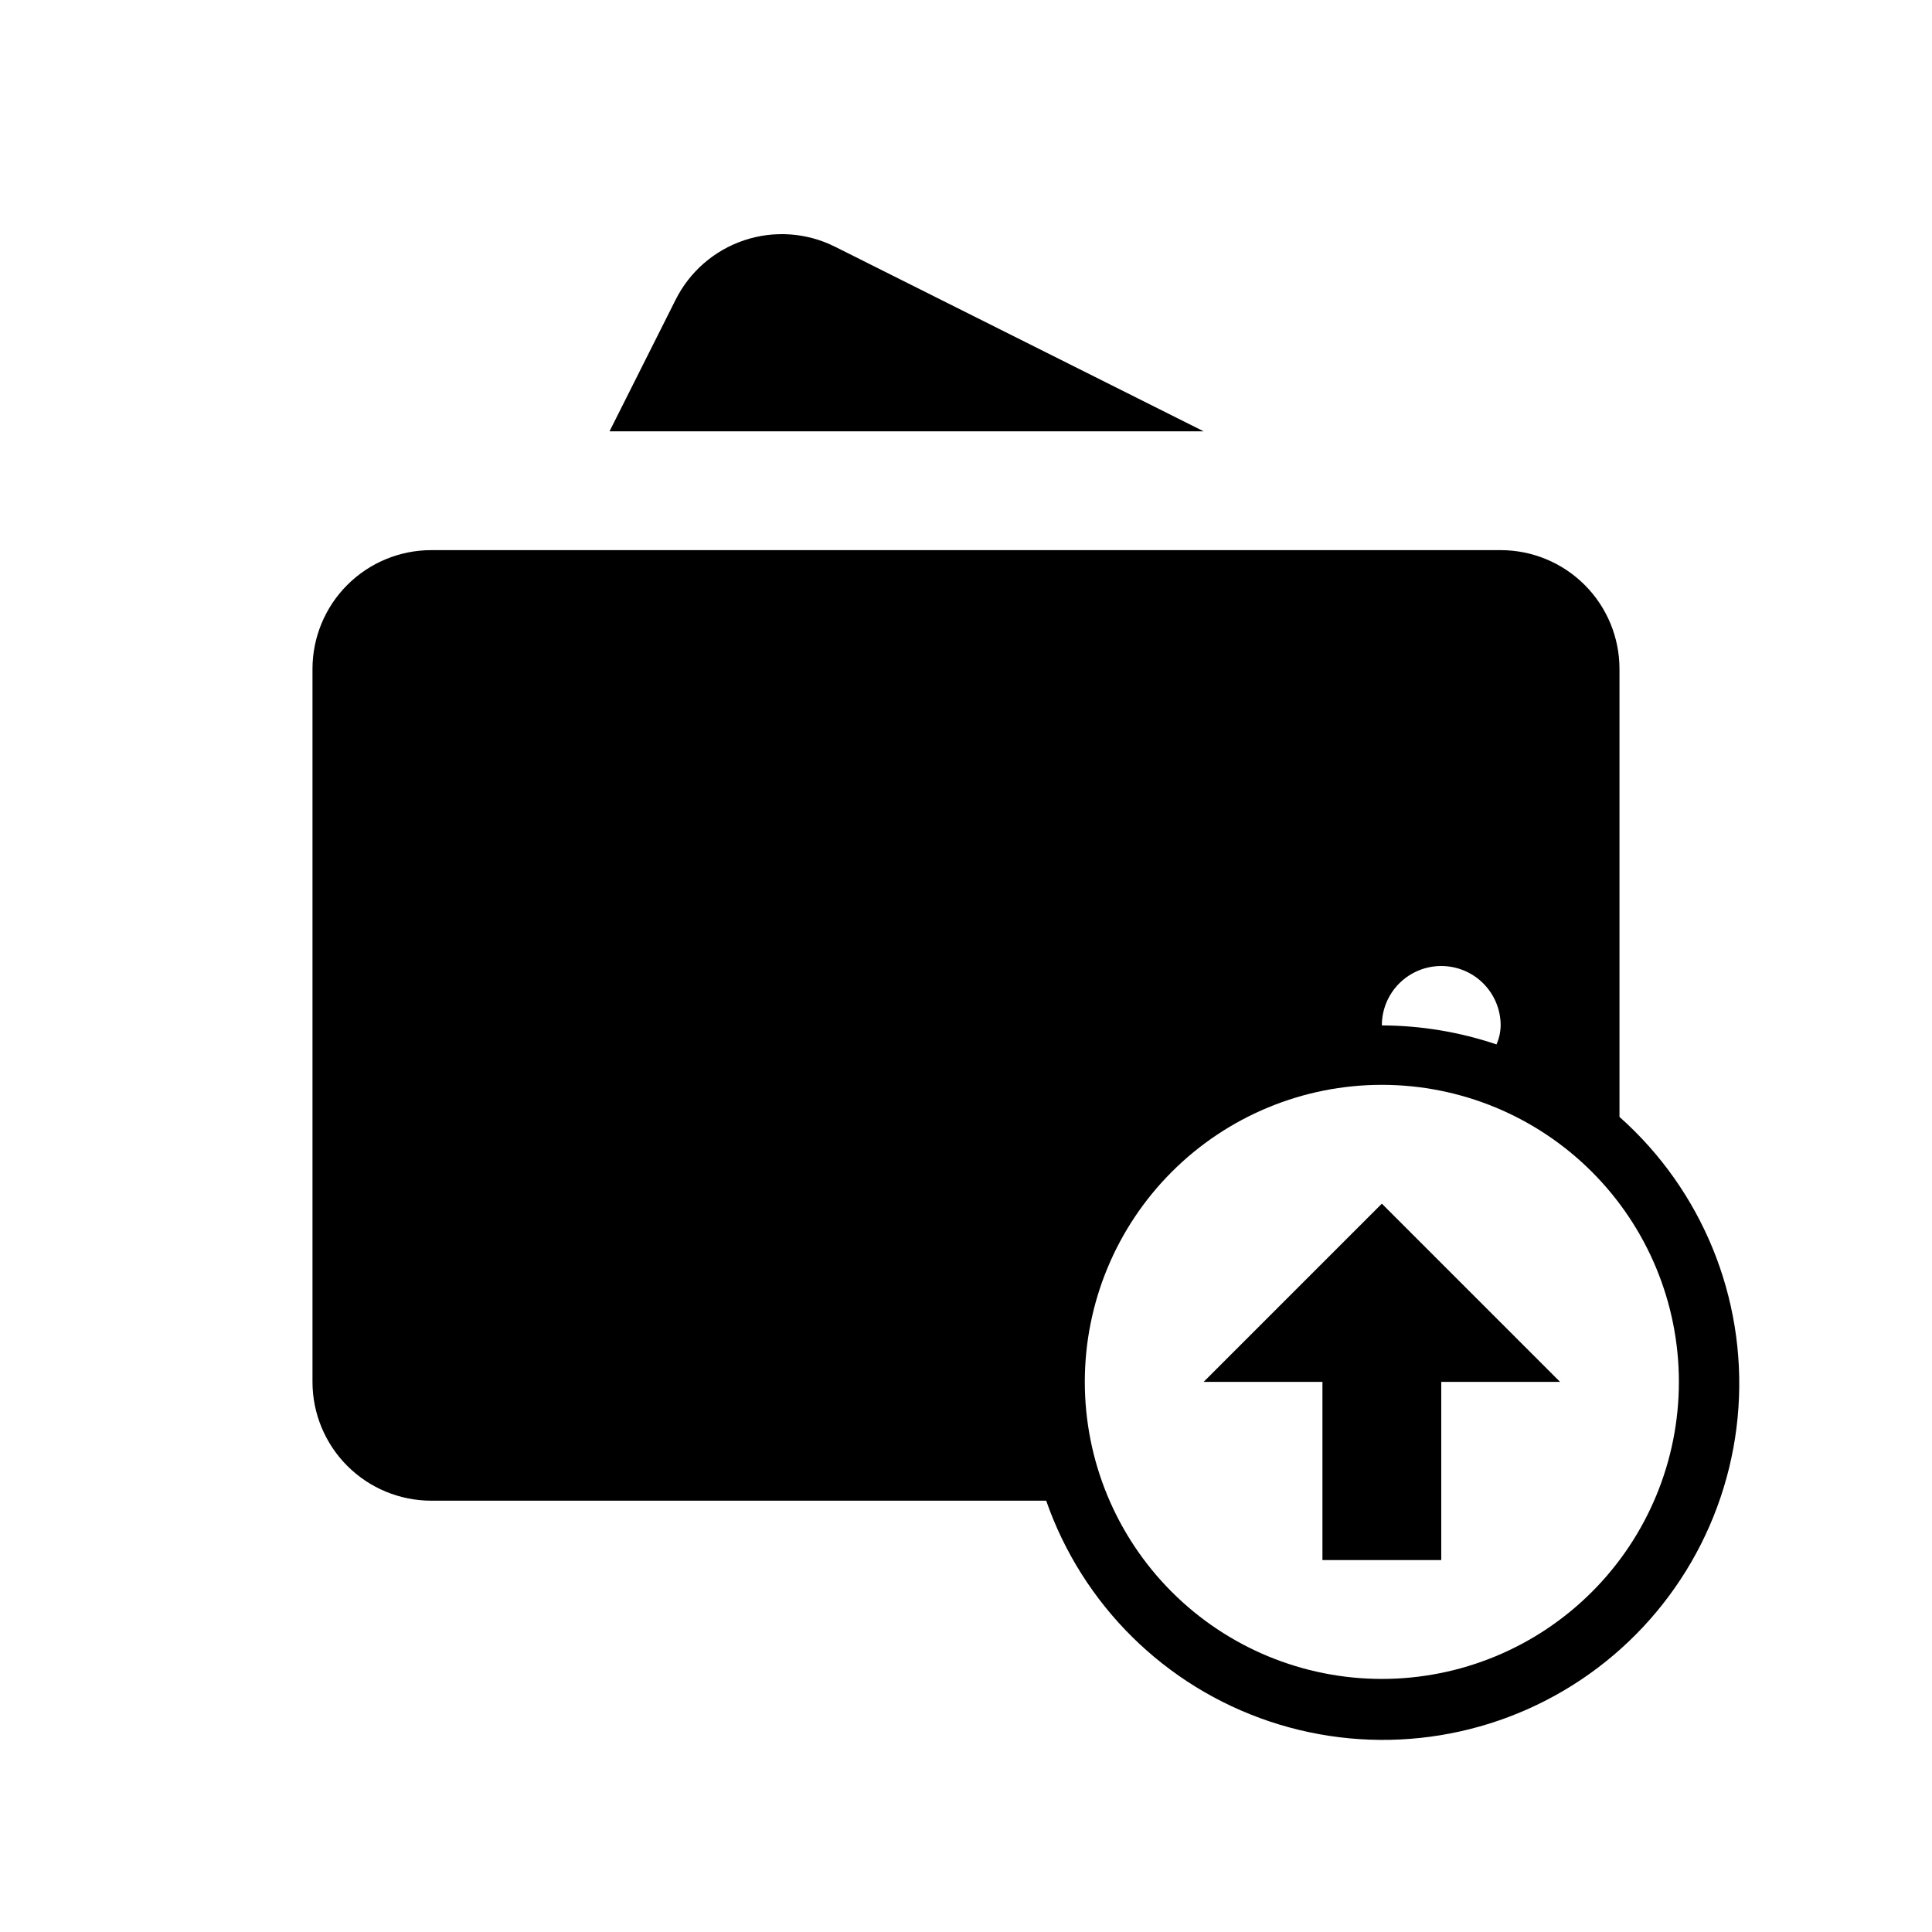
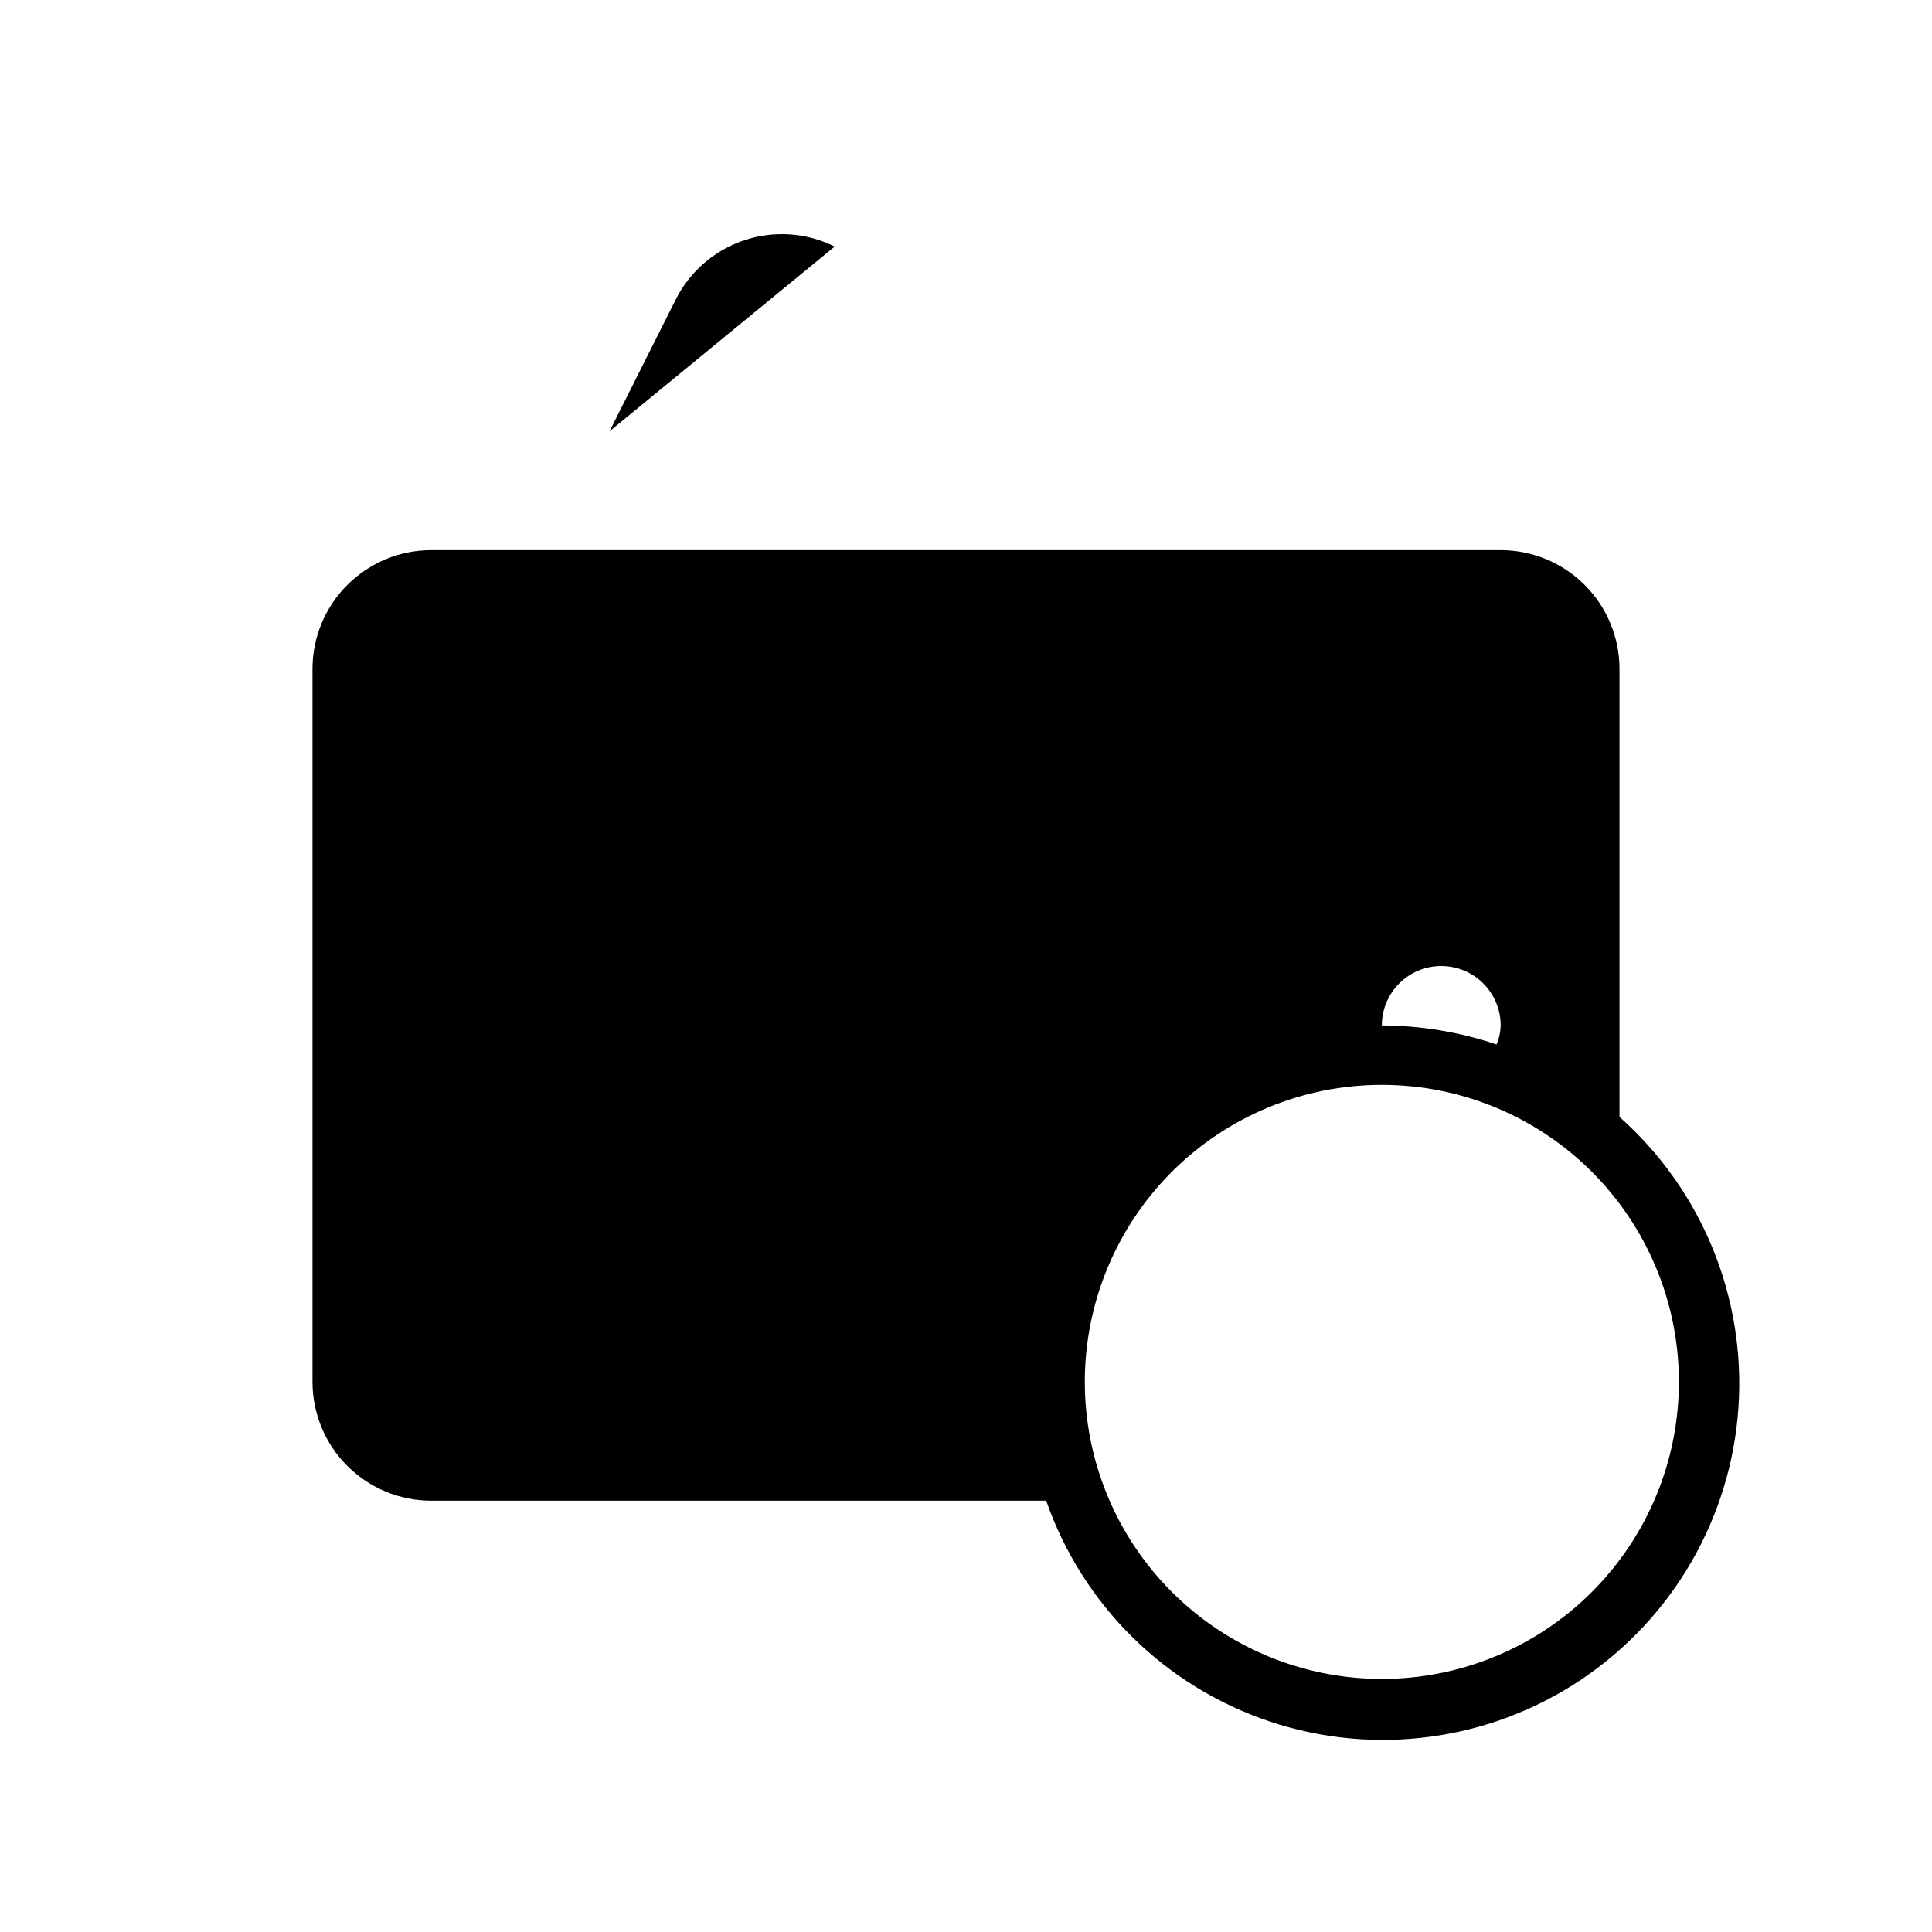
<svg xmlns="http://www.w3.org/2000/svg" fill="#000000" width="800px" height="800px" version="1.1" viewBox="144 144 512 512">
  <g>
-     <path d="m365.2 209.34c-7.473-3.715-16.117-4.309-24.027-1.648-7.914 2.656-14.445 8.344-18.164 15.816l-17.477 34.793h157.44z" />
+     <path d="m365.2 209.34c-7.473-3.715-16.117-4.309-24.027-1.648-7.914 2.656-14.445 8.344-18.164 15.816l-17.477 34.793z" />
    <path d="m573.18 439.99v-118.71c0-8.352-3.316-16.359-9.223-22.266-5.906-5.902-13.914-9.223-22.266-9.223h-283.39c-8.352 0-16.359 3.32-22.266 9.223-5.902 5.906-9.223 13.914-9.223 22.266v188.93c0 8.352 3.32 16.359 9.223 22.266 5.906 5.906 13.914 9.223 22.266 9.223h162.95c9.621 27.625 31.496 49.23 59.234 58.512 27.742 9.281 58.215 5.188 82.523-11.082 24.305-16.273 39.703-42.887 41.695-72.07 1.992-29.184-9.652-57.645-31.523-77.066zm-47.234-39.988c4.176 0 8.184 1.656 11.133 4.609 2.953 2.953 4.613 6.957 4.613 11.133-0.031 1.734-0.402 3.449-1.102 5.039-9.793-3.305-20.055-5.004-30.387-5.039 0-4.176 1.66-8.18 4.609-11.133 2.953-2.953 6.957-4.609 11.133-4.609zm-15.742 188.93c-20.879 0-40.902-8.293-55.664-23.055-14.762-14.762-23.055-34.785-23.055-55.664 0-20.879 8.293-40.902 23.055-55.664s34.785-23.055 55.664-23.055c20.879 0 40.902 8.293 55.664 23.055 14.762 14.762 23.055 34.785 23.055 55.664 0 20.879-8.293 40.902-23.055 55.664-14.762 14.762-34.785 23.055-55.664 23.055z" />
-     <path d="m494.46 557.44h31.488v-47.23h31.488l-47.23-47.23-47.23 47.23h31.484z" />
  </g>
</svg>